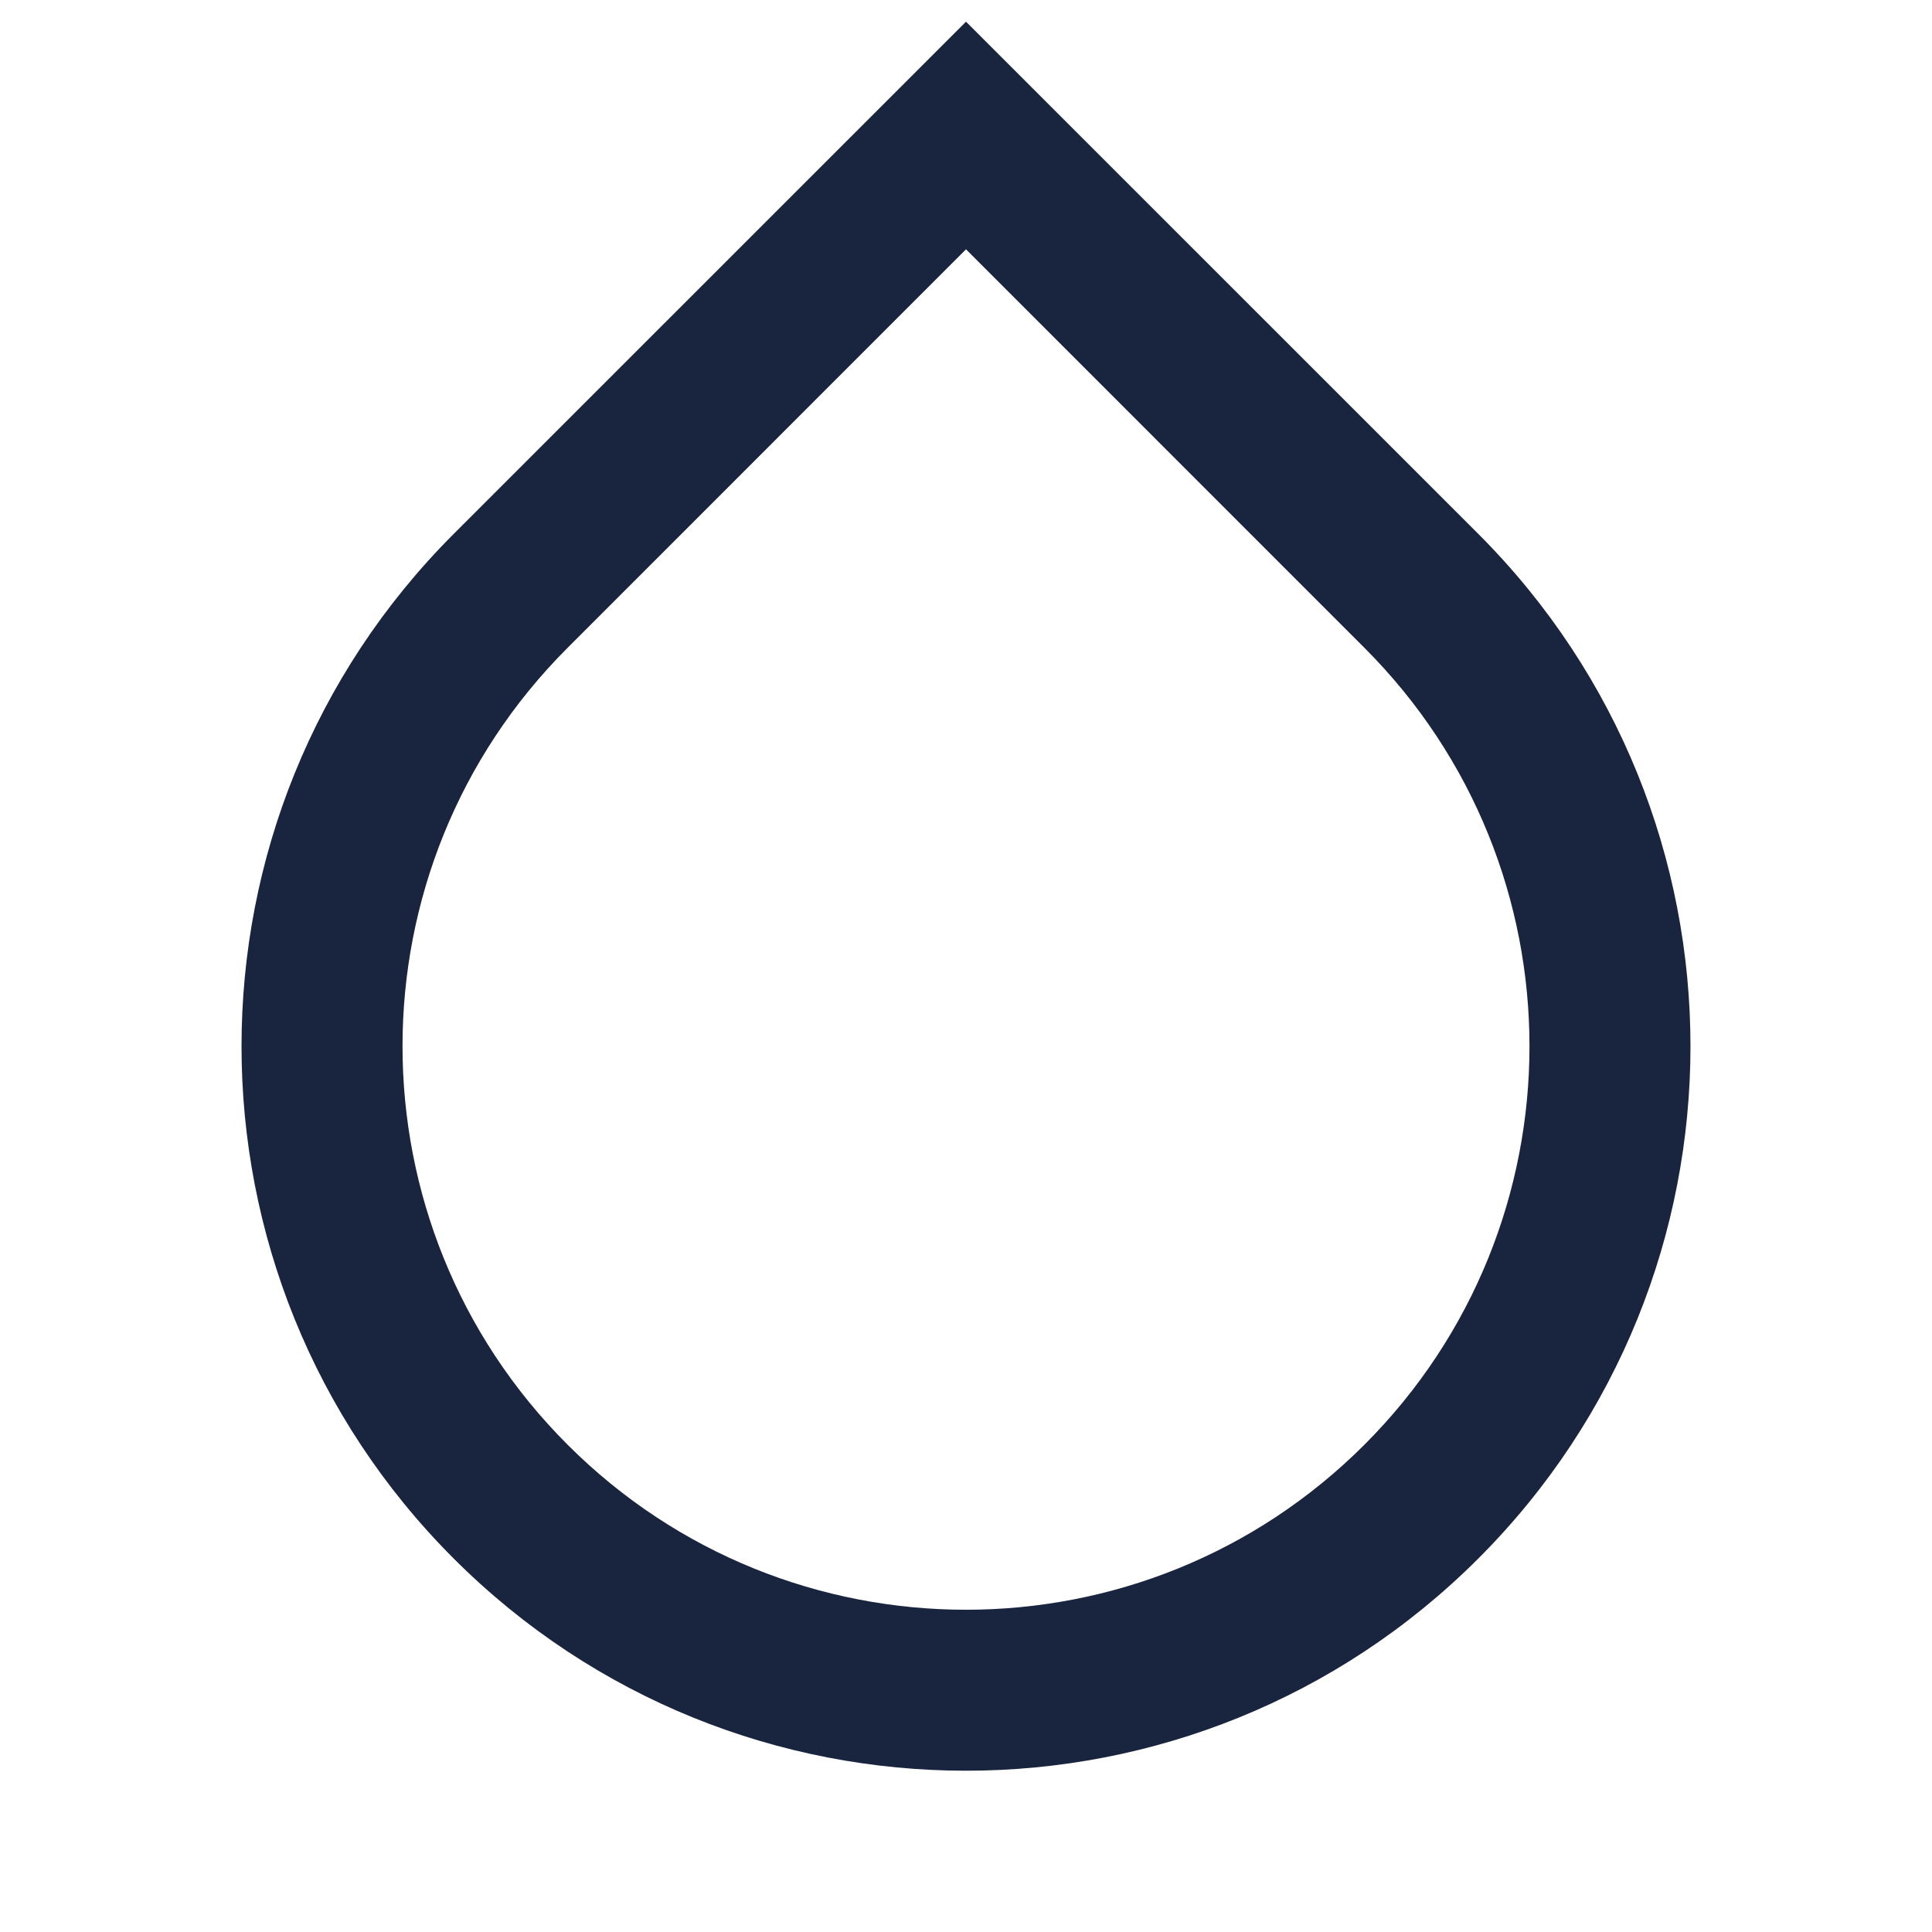
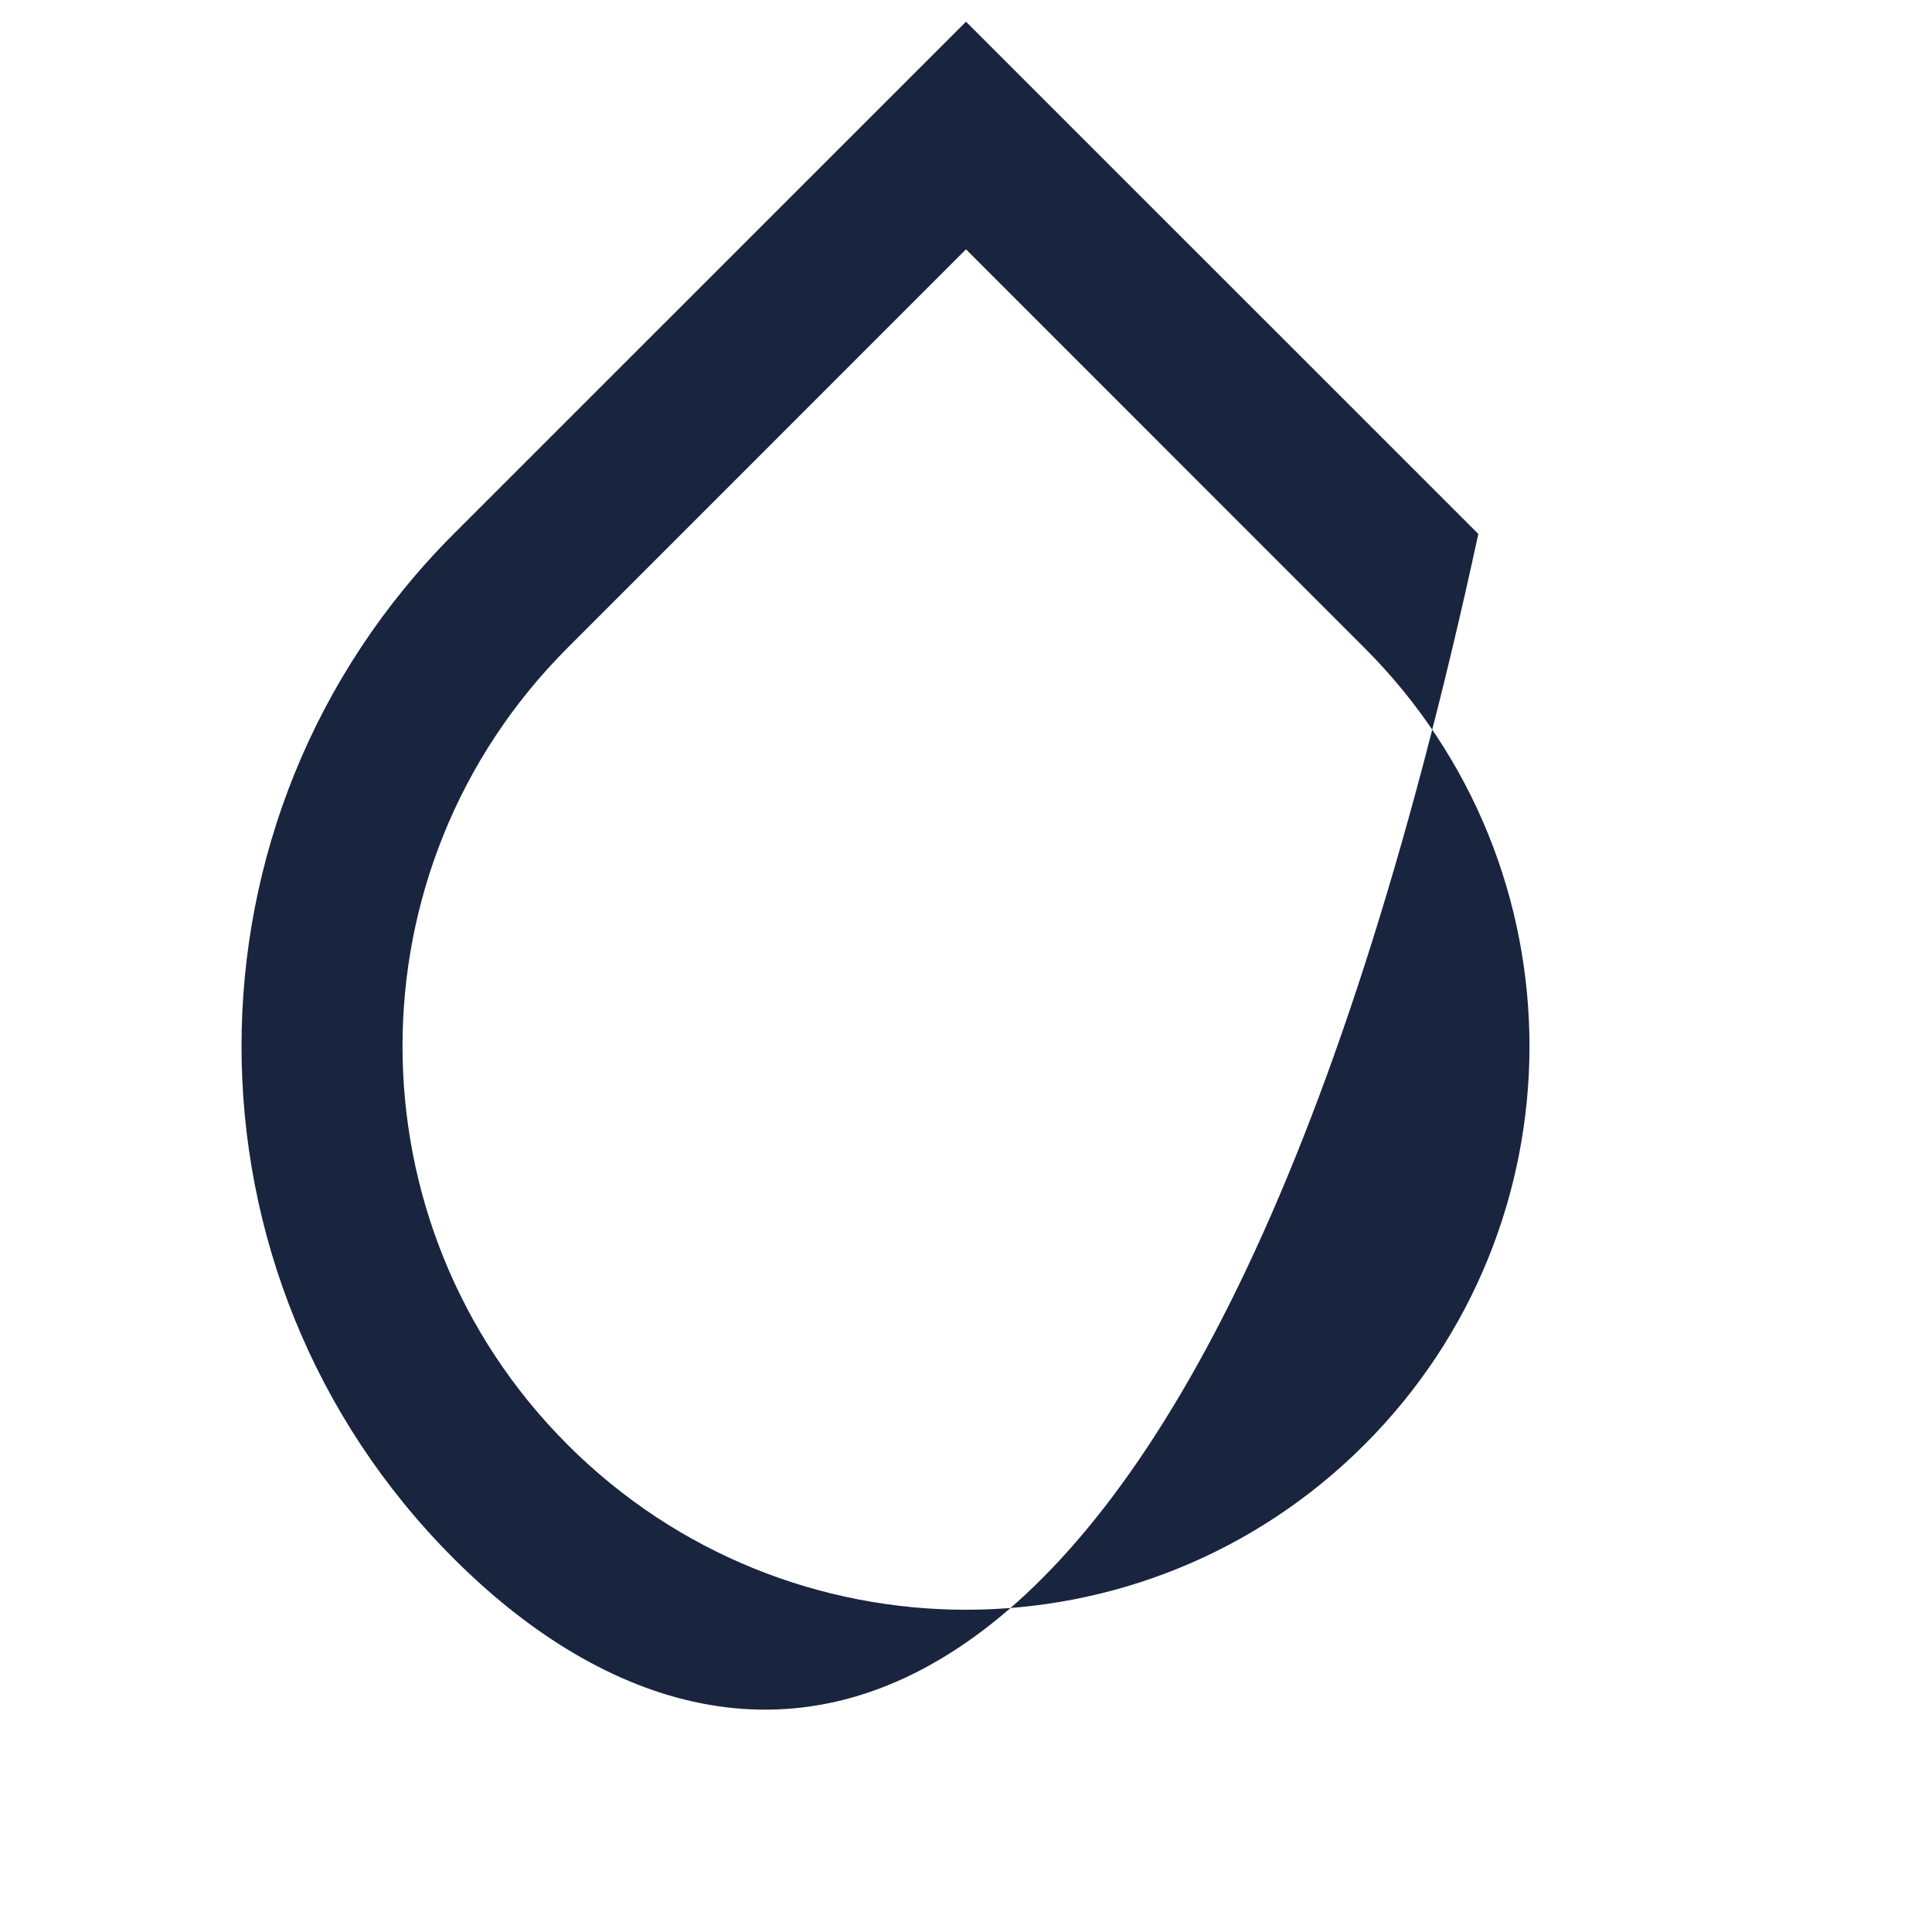
<svg xmlns="http://www.w3.org/2000/svg" width="22" height="22" viewBox="0 0 22 22" fill="none">
-   <path d="M11 2.839L6.463 7.377C3.957 9.882 3.957 13.945 6.463 16.451C8.969 18.957 13.031 18.957 15.537 16.451C18.043 13.945 18.043 9.882 15.537 7.377L11 2.839ZM11 0.247L16.834 6.08C20.055 9.302 20.055 14.526 16.834 17.747C13.612 20.969 8.388 20.969 5.166 17.747C1.945 14.526 1.945 9.302 5.166 6.08L11 0.247Z" fill="#19243F" />
+   <path d="M11 2.839L6.463 7.377C3.957 9.882 3.957 13.945 6.463 16.451C8.969 18.957 13.031 18.957 15.537 16.451C18.043 13.945 18.043 9.882 15.537 7.377L11 2.839ZM11 0.247L16.834 6.08C13.612 20.969 8.388 20.969 5.166 17.747C1.945 14.526 1.945 9.302 5.166 6.08L11 0.247Z" fill="#19243F" />
</svg>